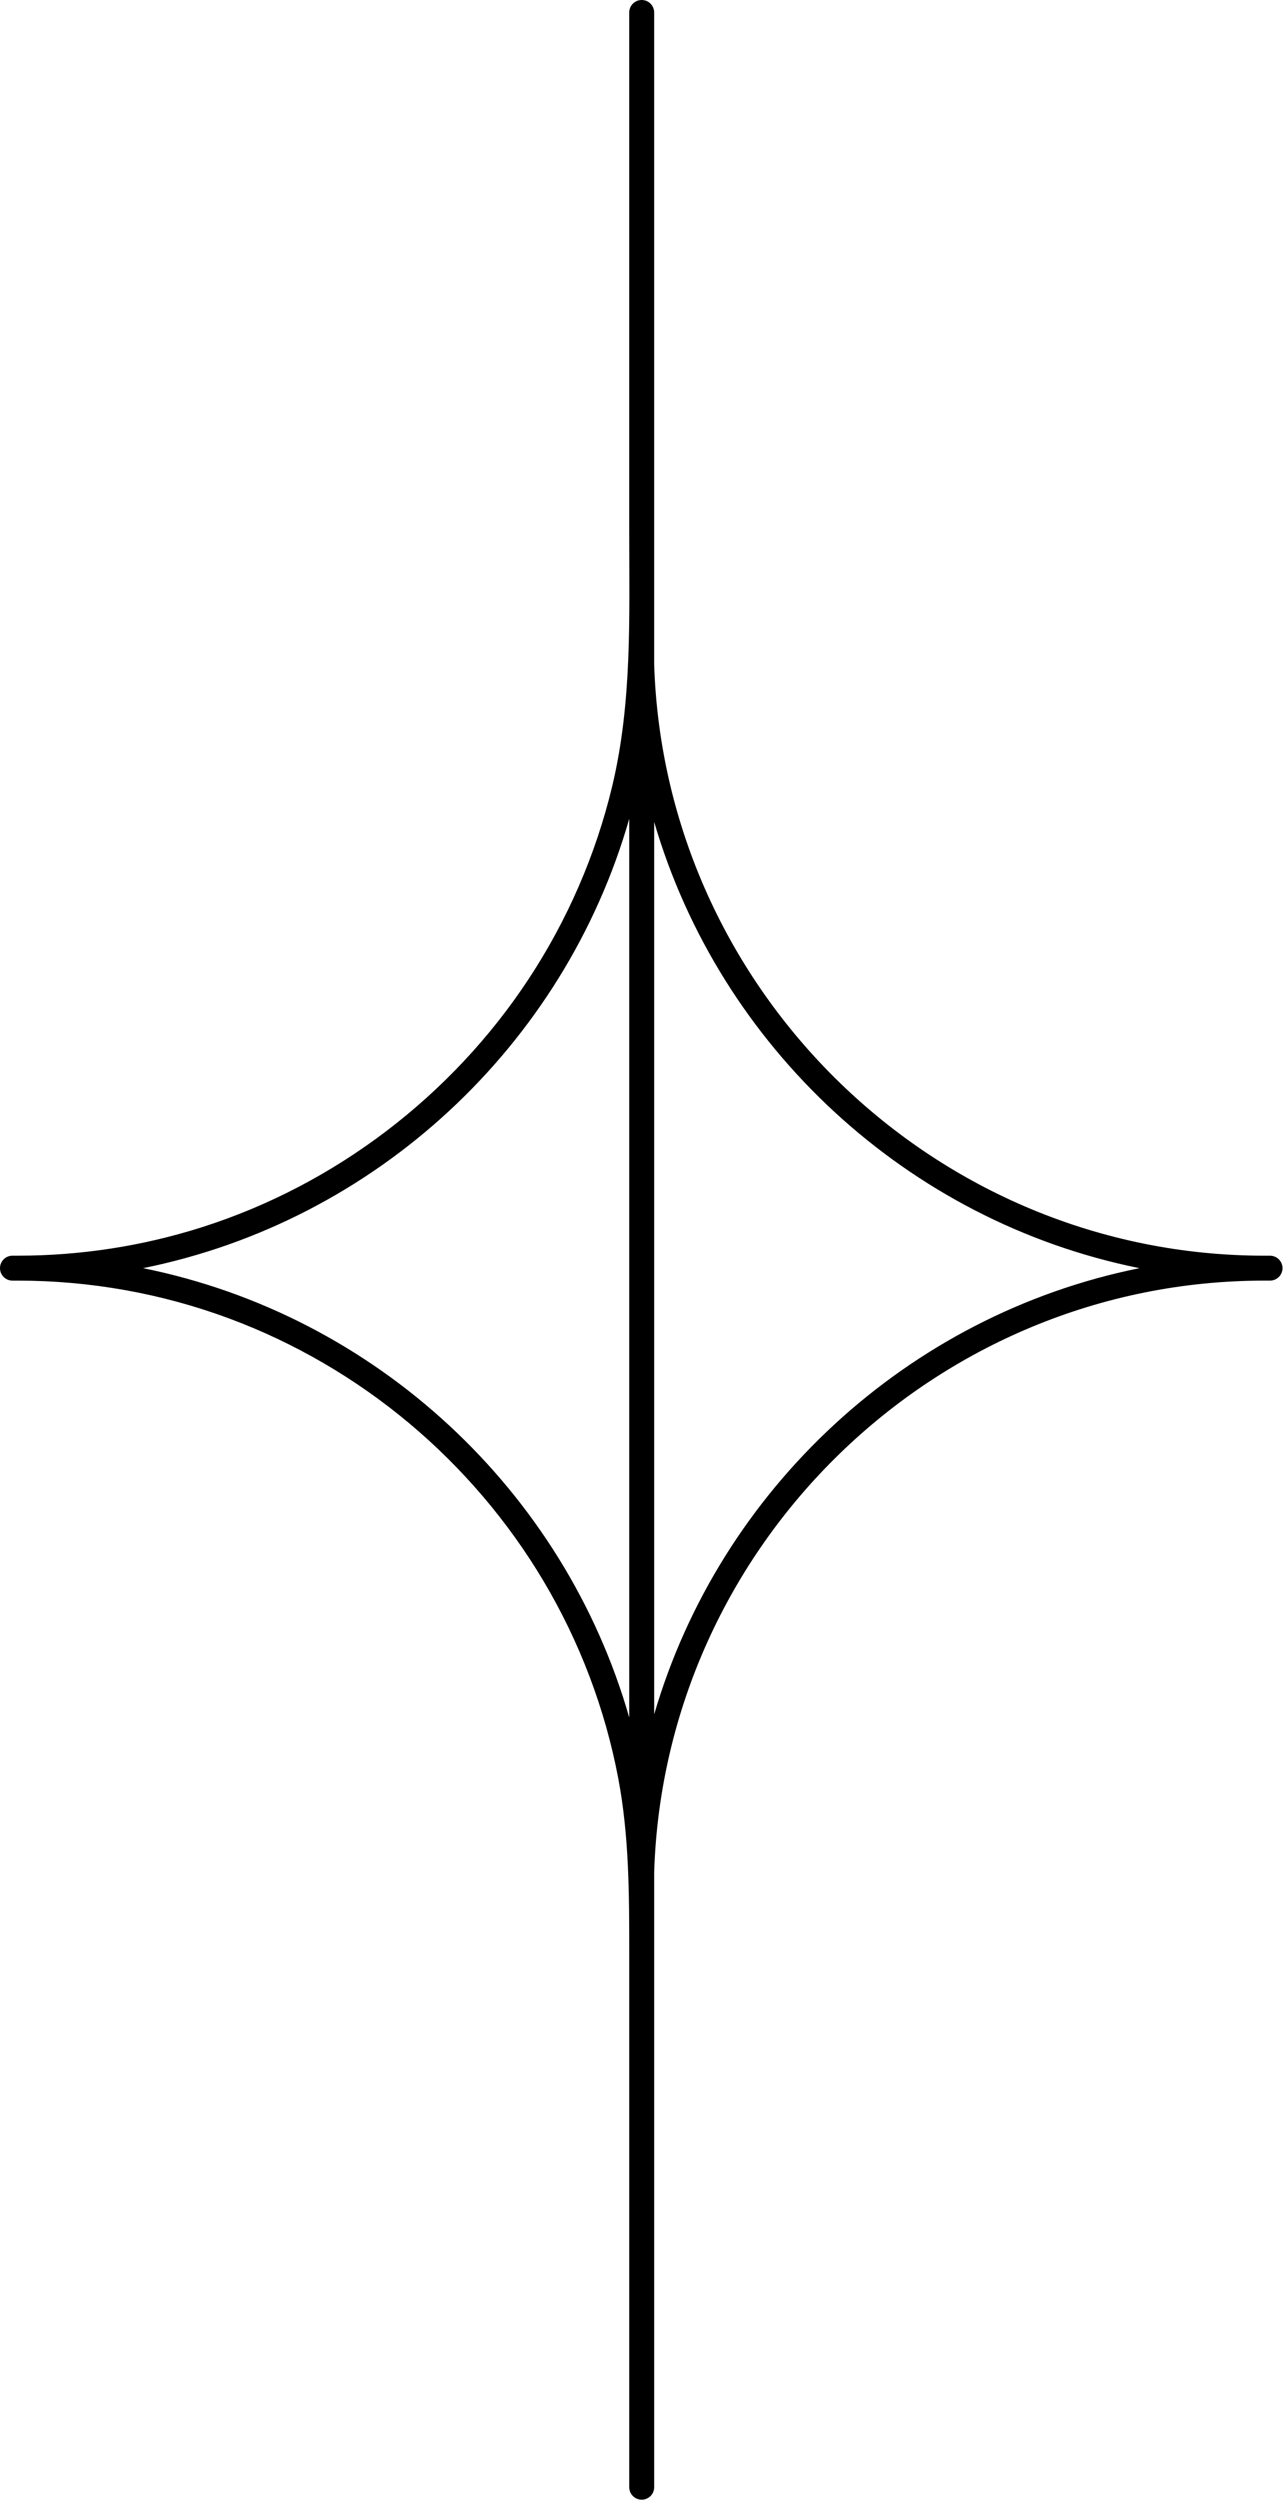
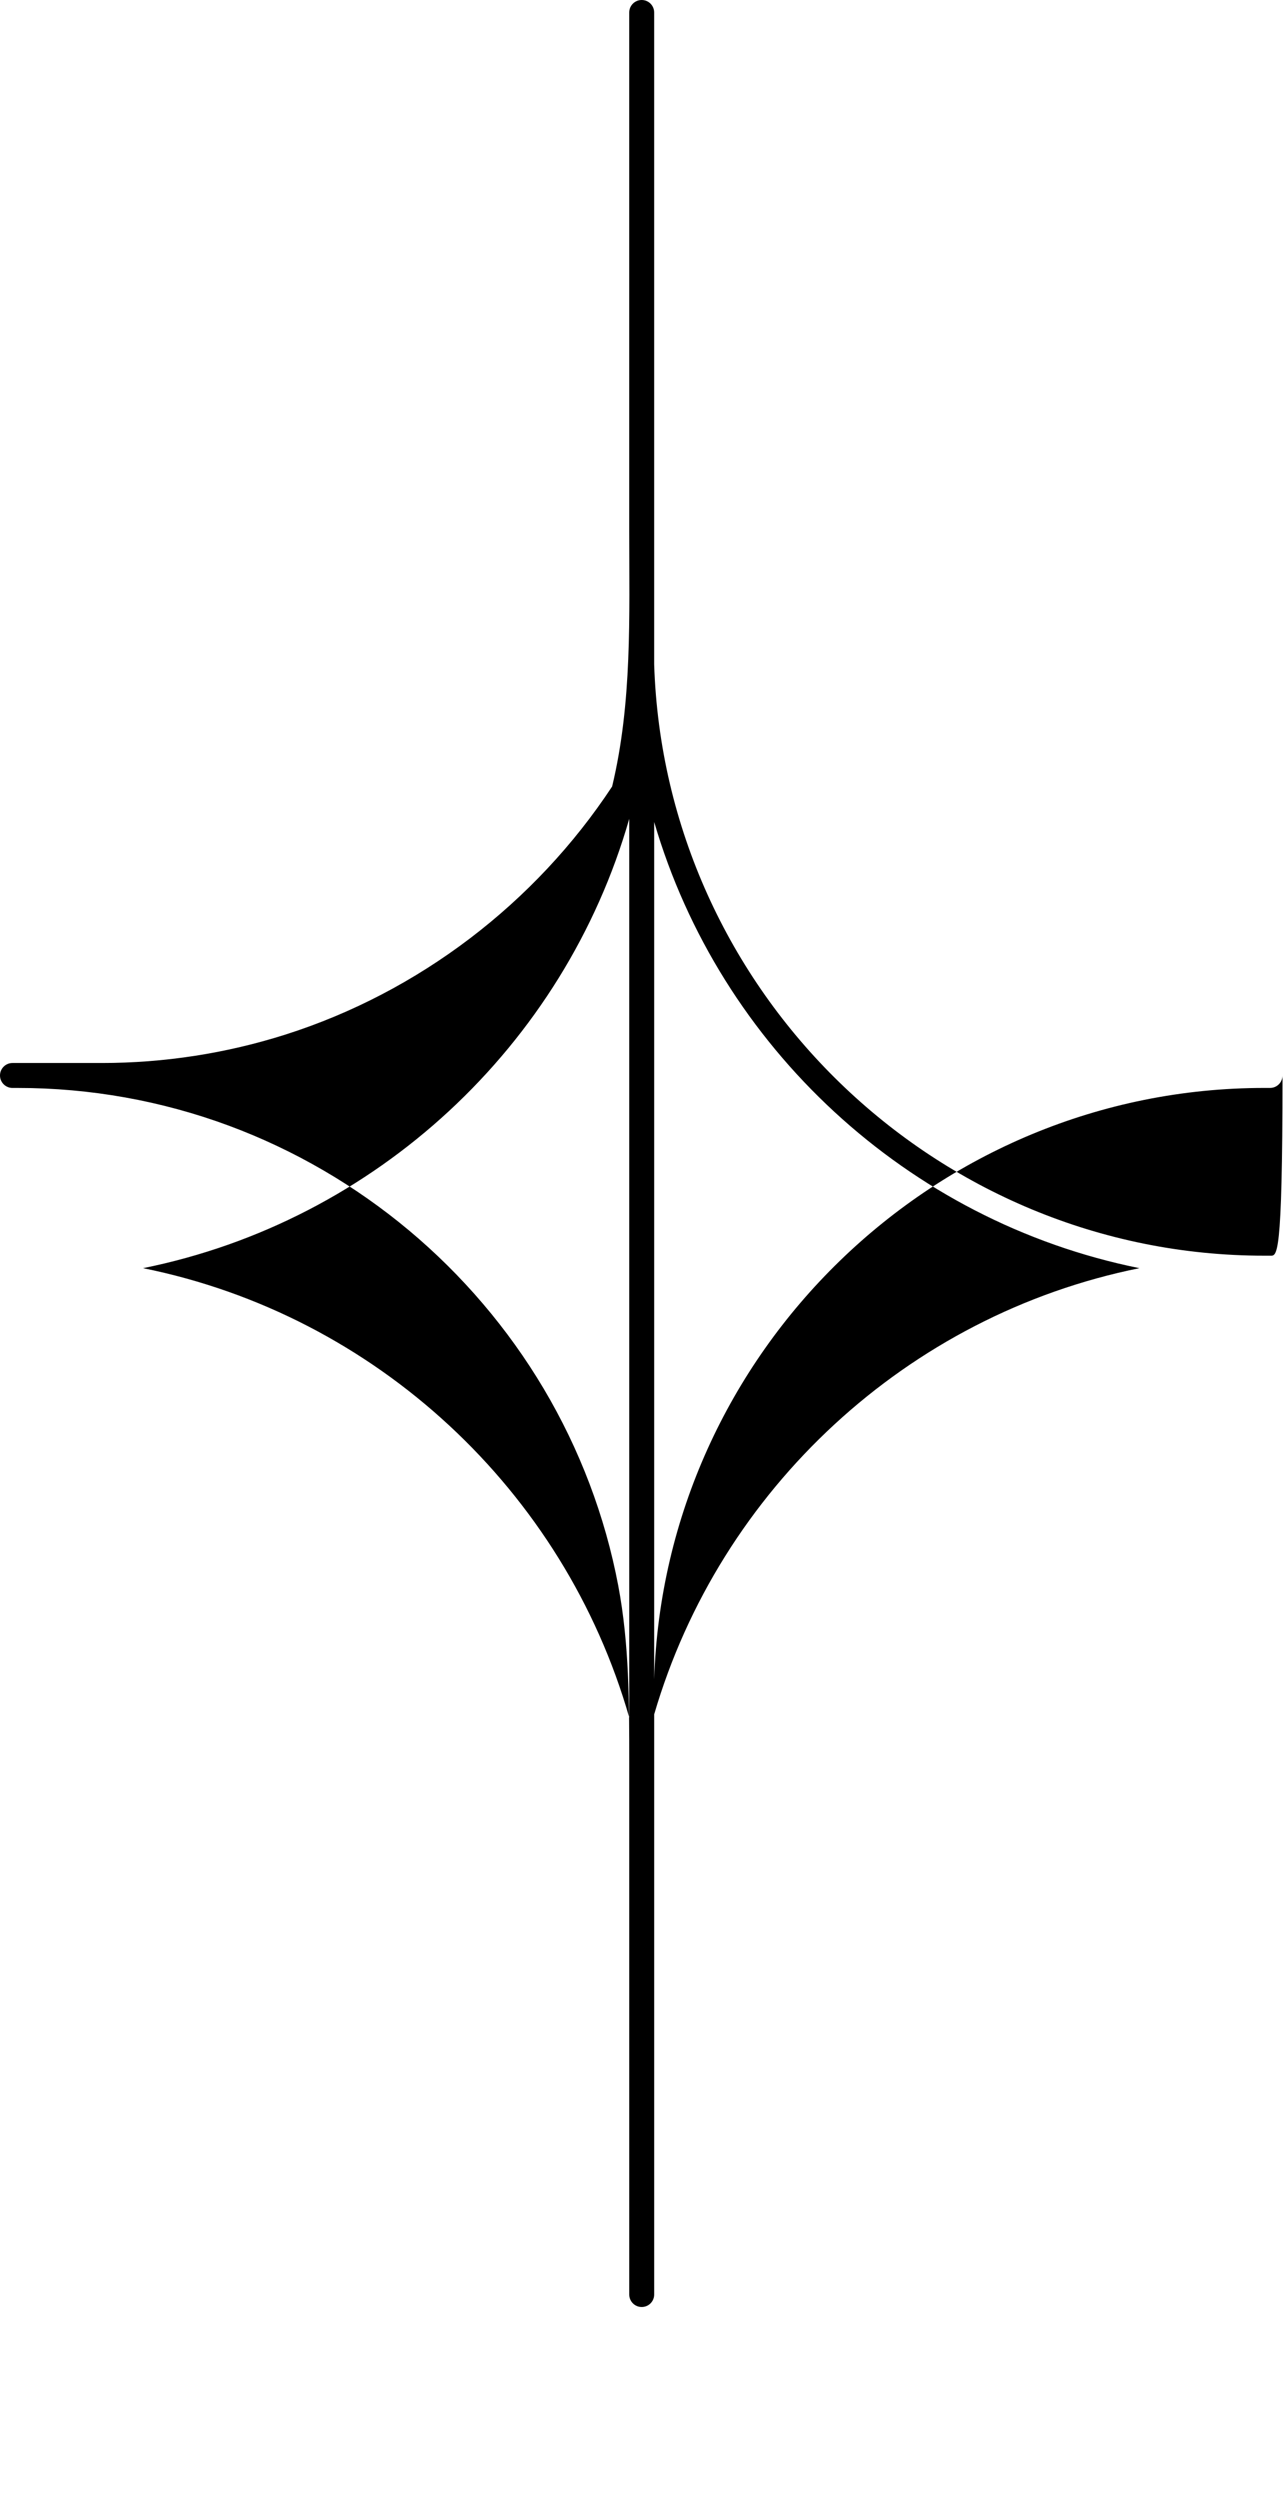
<svg xmlns="http://www.w3.org/2000/svg" fill="#000000" height="200.5" preserveAspectRatio="xMidYMid meet" version="1" viewBox="0.0 0.0 102.9 200.5" width="102.9" zoomAndPan="magnify">
  <g>
    <g id="change1_1">
-       <path d="M101.859,100.702h-0.456c-26.383,0-48.11-21.185-48.937-47.434V1c0-0.552-0.447-1-1-1s-1,0.448-1,1 c0,5.086,0,10.172,0,15.258c0,8.771,0,17.542,0,26.313c0,6.879,0.244,13.765-1.371,20.502c-1.316,5.49-3.6,10.737-6.705,15.452 c-6.166,9.363-15.513,16.497-26.203,19.896c-4.756,1.512-9.741,2.28-14.731,2.28H1c-0.553,0-1,0.448-1,1c0,0.553,0.447,1,1,1 c0,0,0.456,0,0.456,0c5.758,0,11.505,1.025,16.904,3.028c5.253,1.949,10.157,4.81,14.452,8.406 c4.273,3.578,7.937,7.877,10.784,12.668c2.896,4.873,4.937,10.246,5.99,15.816c0.882,4.663,0.881,9.393,0.881,14.116 c0,3.89,0,7.781,0,11.671c0,4.6,0,9.199,0,13.799c0,3.912,0,7.824,0,11.736c0,1.827,0,3.654,0,5.481c0,0.014,0,0.029,0,0.043 c0,0.553,0.447,1,1,1s1-0.447,1-1v-49.332c0.826-26.249,22.553-47.433,48.937-47.433h0.456c0.553,0,1-0.447,1-1 C102.859,101.15,102.412,100.702,101.859,100.702z M11.473,101.702C30.167,97.934,45.26,83.84,50.467,65.666v72.072 C45.26,119.564,30.167,105.47,11.473,101.702z M52.467,137.486V65.918c5.274,18.052,20.312,32.033,38.92,35.784 C72.778,105.453,57.741,119.434,52.467,137.486z" fill="#000000" />
+       <path d="M101.859,100.702h-0.456c-26.383,0-48.11-21.185-48.937-47.434V1c0-0.552-0.447-1-1-1s-1,0.448-1,1 c0,5.086,0,10.172,0,15.258c0,8.771,0,17.542,0,26.313c0,6.879,0.244,13.765-1.371,20.502c-6.166,9.363-15.513,16.497-26.203,19.896c-4.756,1.512-9.741,2.28-14.731,2.28H1c-0.553,0-1,0.448-1,1c0,0.553,0.447,1,1,1 c0,0,0.456,0,0.456,0c5.758,0,11.505,1.025,16.904,3.028c5.253,1.949,10.157,4.81,14.452,8.406 c4.273,3.578,7.937,7.877,10.784,12.668c2.896,4.873,4.937,10.246,5.99,15.816c0.882,4.663,0.881,9.393,0.881,14.116 c0,3.89,0,7.781,0,11.671c0,4.6,0,9.199,0,13.799c0,3.912,0,7.824,0,11.736c0,1.827,0,3.654,0,5.481c0,0.014,0,0.029,0,0.043 c0,0.553,0.447,1,1,1s1-0.447,1-1v-49.332c0.826-26.249,22.553-47.433,48.937-47.433h0.456c0.553,0,1-0.447,1-1 C102.859,101.15,102.412,100.702,101.859,100.702z M11.473,101.702C30.167,97.934,45.26,83.84,50.467,65.666v72.072 C45.26,119.564,30.167,105.47,11.473,101.702z M52.467,137.486V65.918c5.274,18.052,20.312,32.033,38.92,35.784 C72.778,105.453,57.741,119.434,52.467,137.486z" fill="#000000" />
    </g>
  </g>
</svg>